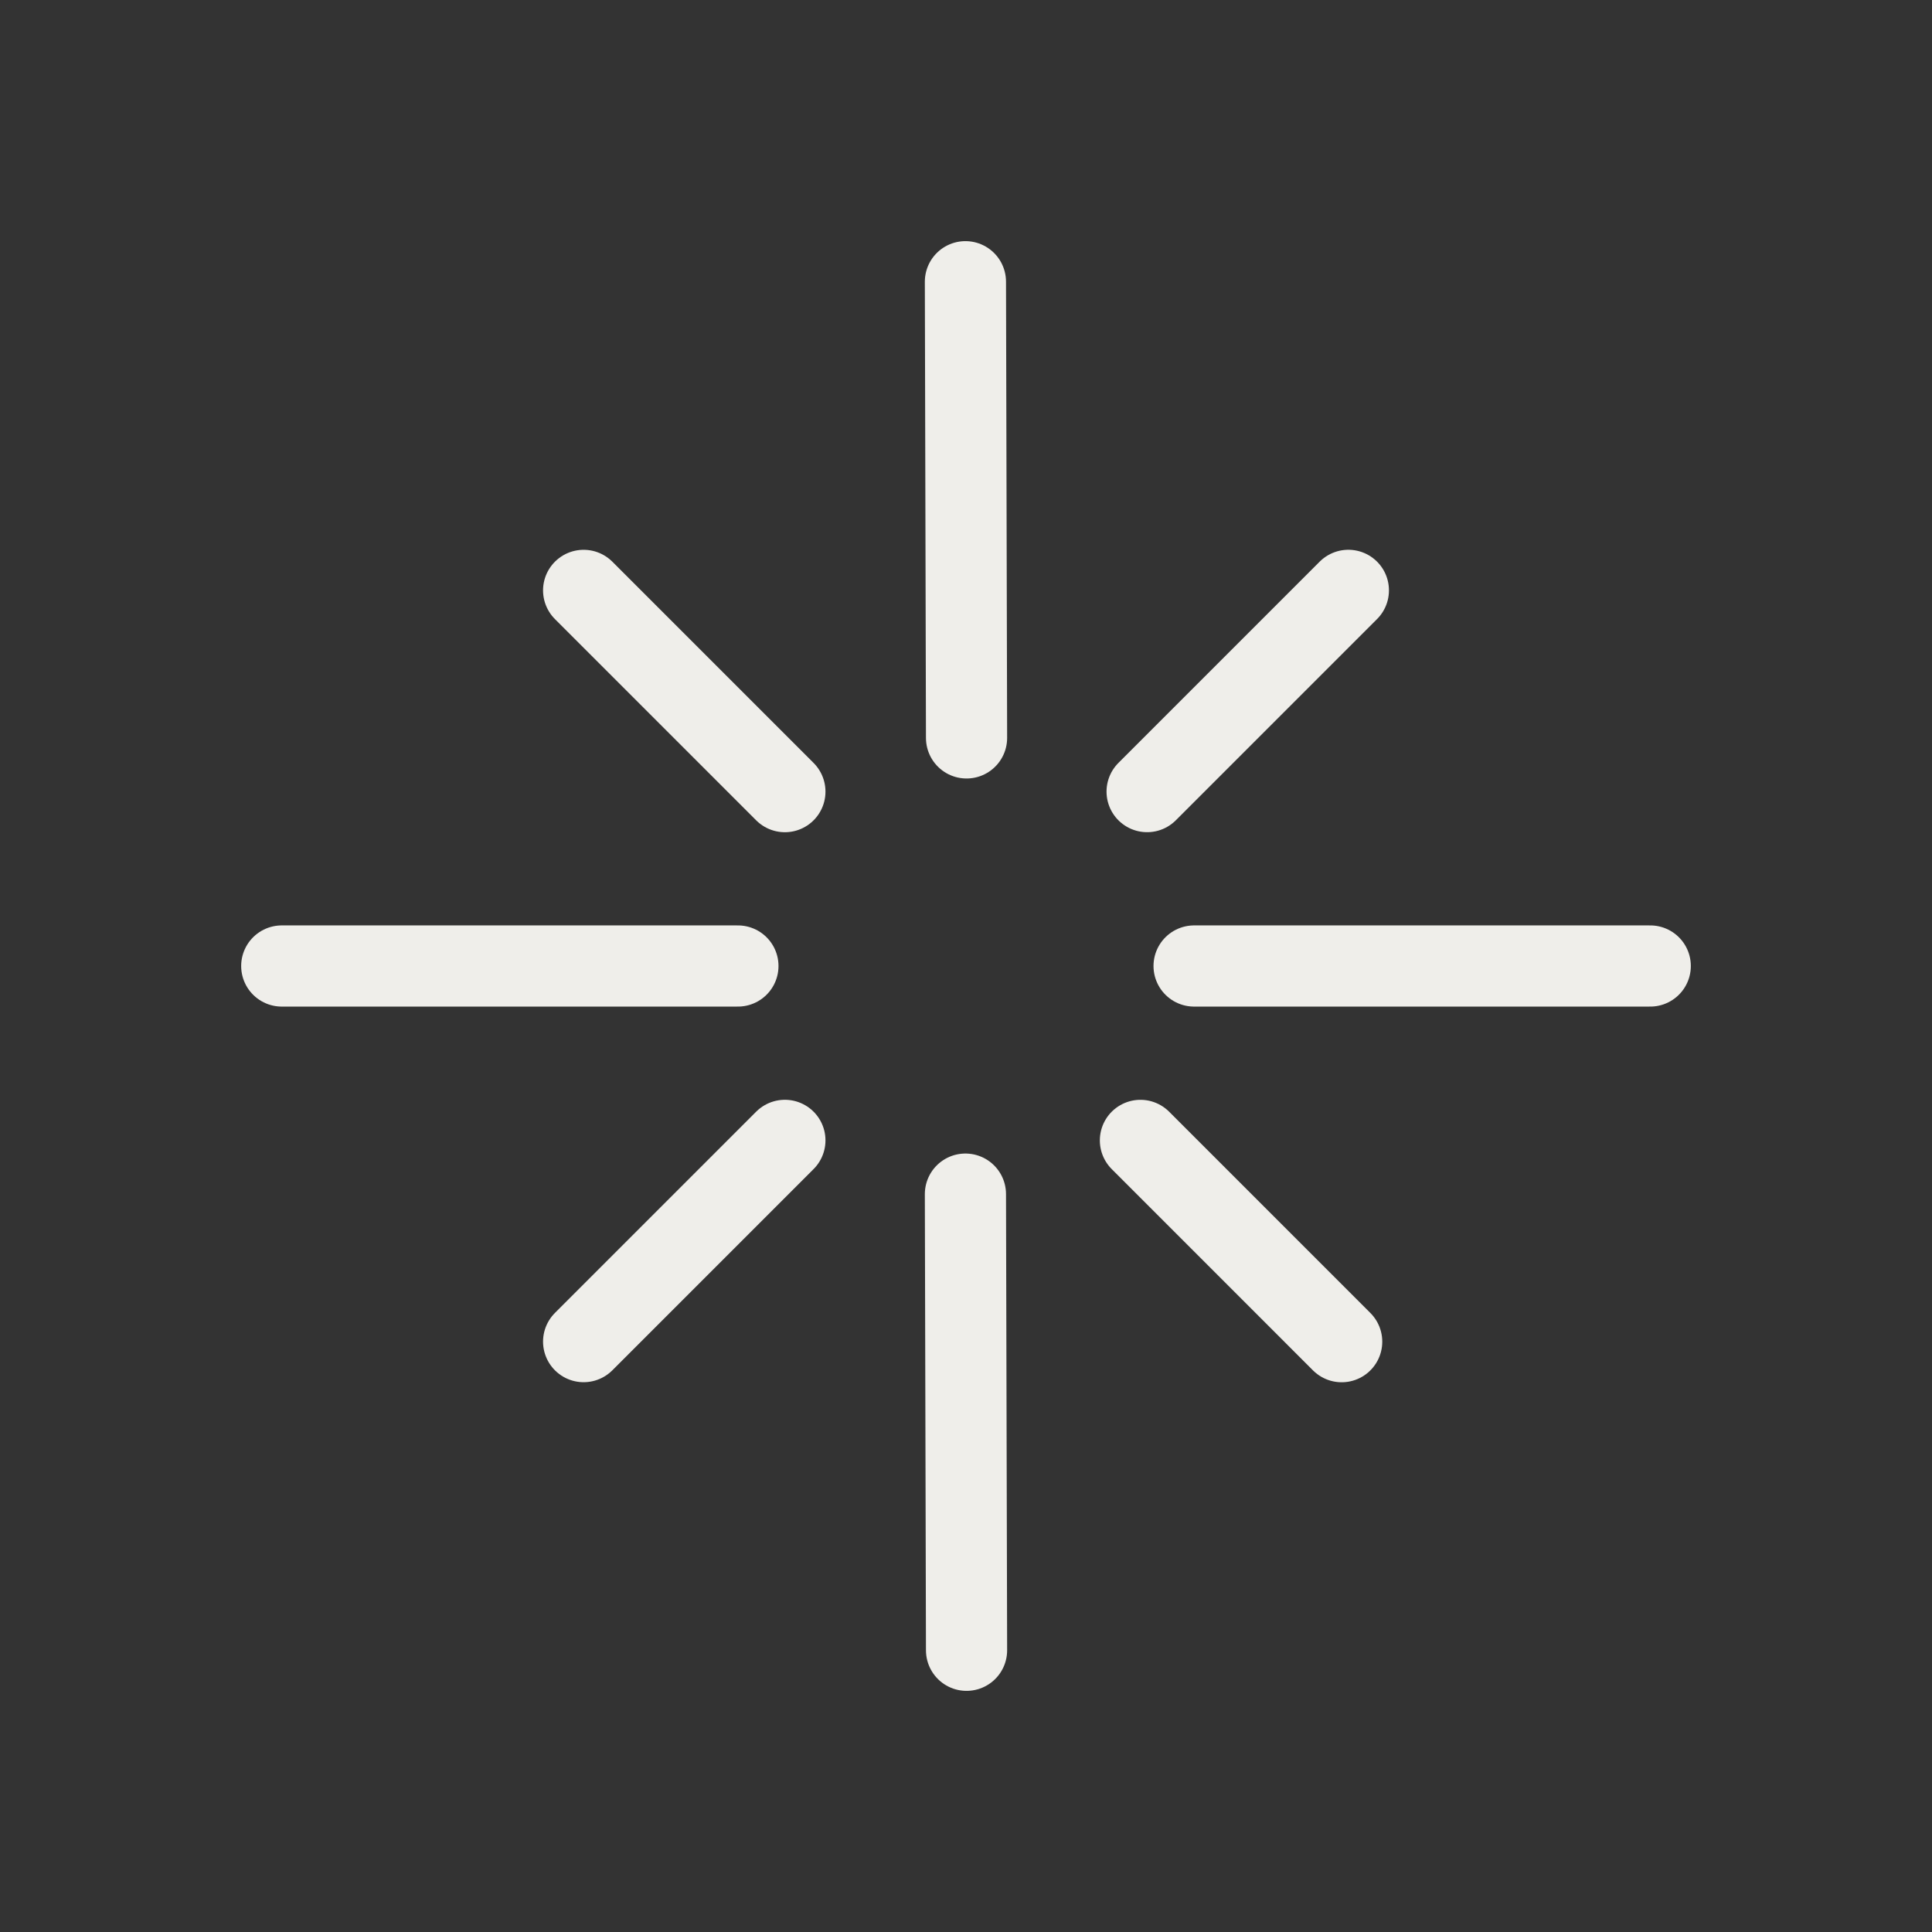
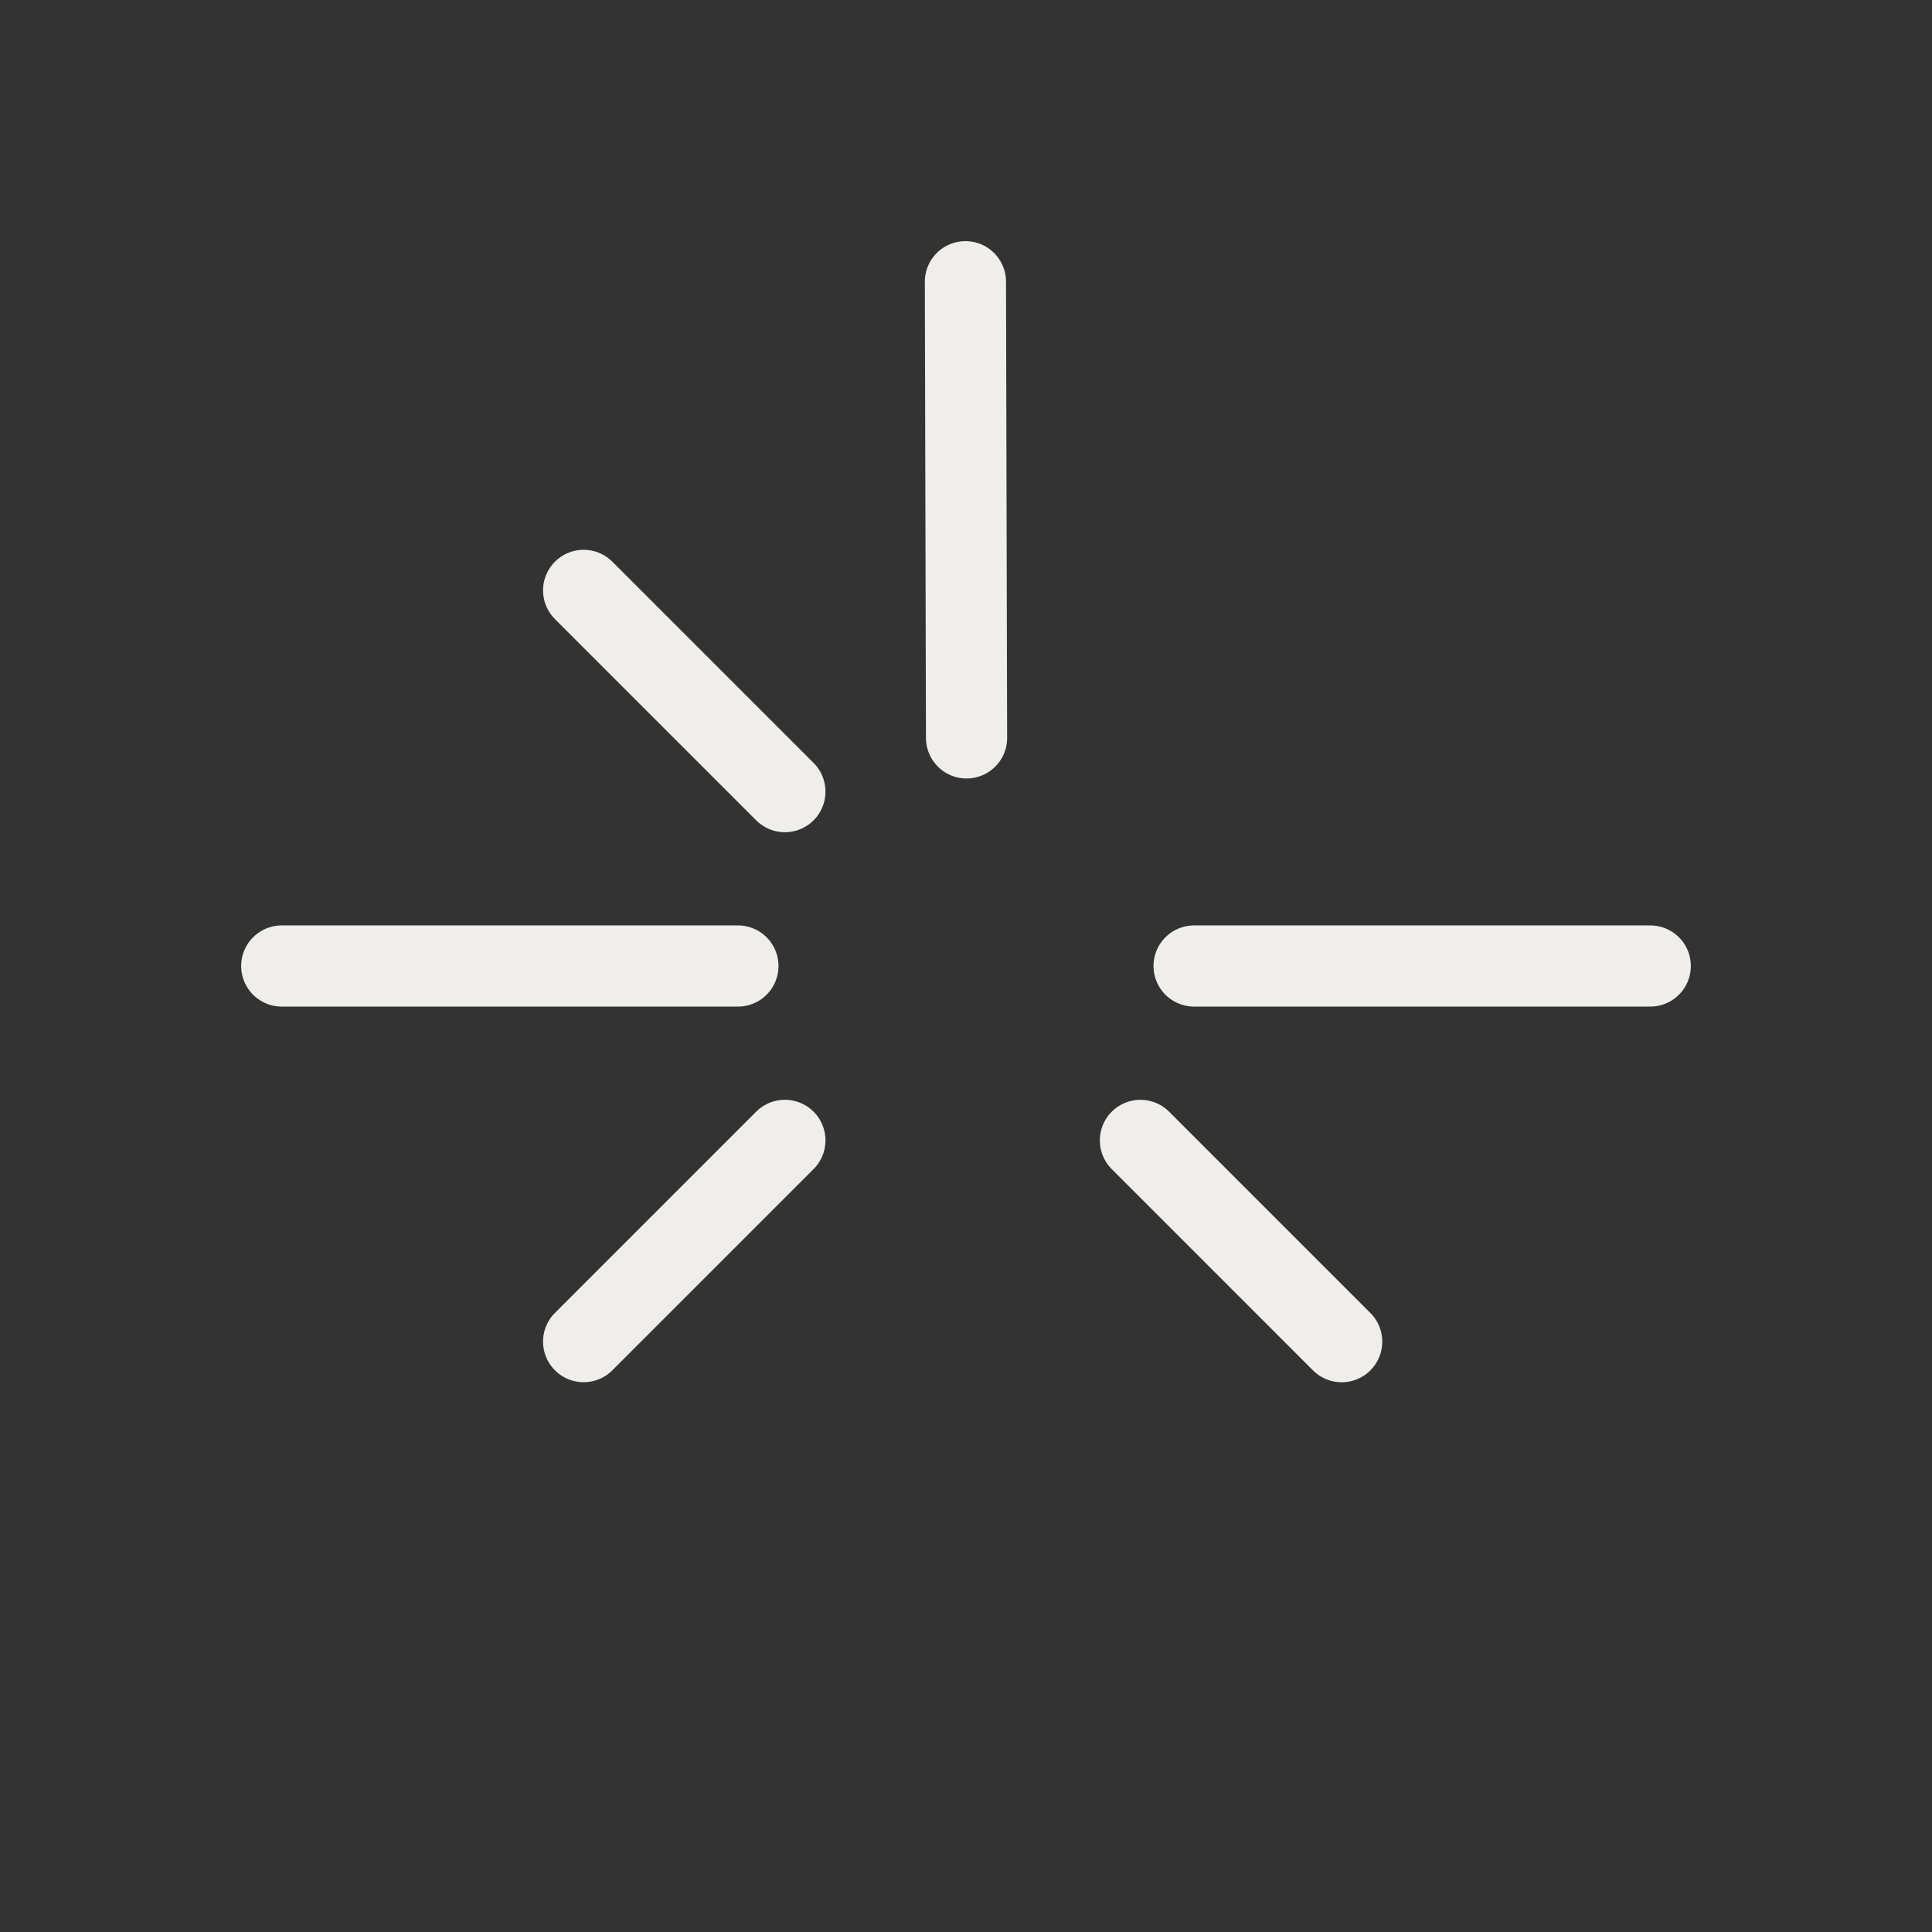
<svg xmlns="http://www.w3.org/2000/svg" width="67" height="67" viewBox="0 0 67 67" fill="none">
  <rect x="0" y="0" width="67" height="67" fill="#333333" stroke="none" />
-   <path d="M46.76 20.473L39.781 27.452" stroke="#EFEEEA" stroke-width="2.815" stroke-miterlimit="10" stroke-linecap="round" />
  <path d="M27.219 39.547L20.24 46.526" stroke="#EFEEEA" stroke-width="2.815" stroke-miterlimit="10" stroke-linecap="round" />
  <path d="M46.528 46.528L39.549 39.548" stroke="#EFEEEA" stroke-width="2.815" stroke-miterlimit="10" stroke-linecap="round" />
  <path d="M27.219 27.453L20.24 20.474" stroke="#EFEEEA" stroke-width="2.815" stroke-miterlimit="10" stroke-linecap="round" />
  <path d="M33.519 25.59L33.48 9.77" stroke="#EFEEEA" stroke-width="2.815" stroke-miterlimit="10" stroke-linecap="round" />
-   <path d="M33.519 57.23L33.48 41.411" stroke="#EFEEEA" stroke-width="2.815" stroke-miterlimit="10" stroke-linecap="round" />
  <path d="M57.229 33.5L41.41 33.5" stroke="#EFEEEA" stroke-width="2.815" stroke-miterlimit="10" stroke-linecap="round" />
  <path d="M25.59 33.5L9.771 33.5" stroke="#EFEEEA" stroke-width="2.815" stroke-miterlimit="10" stroke-linecap="round" />
</svg>